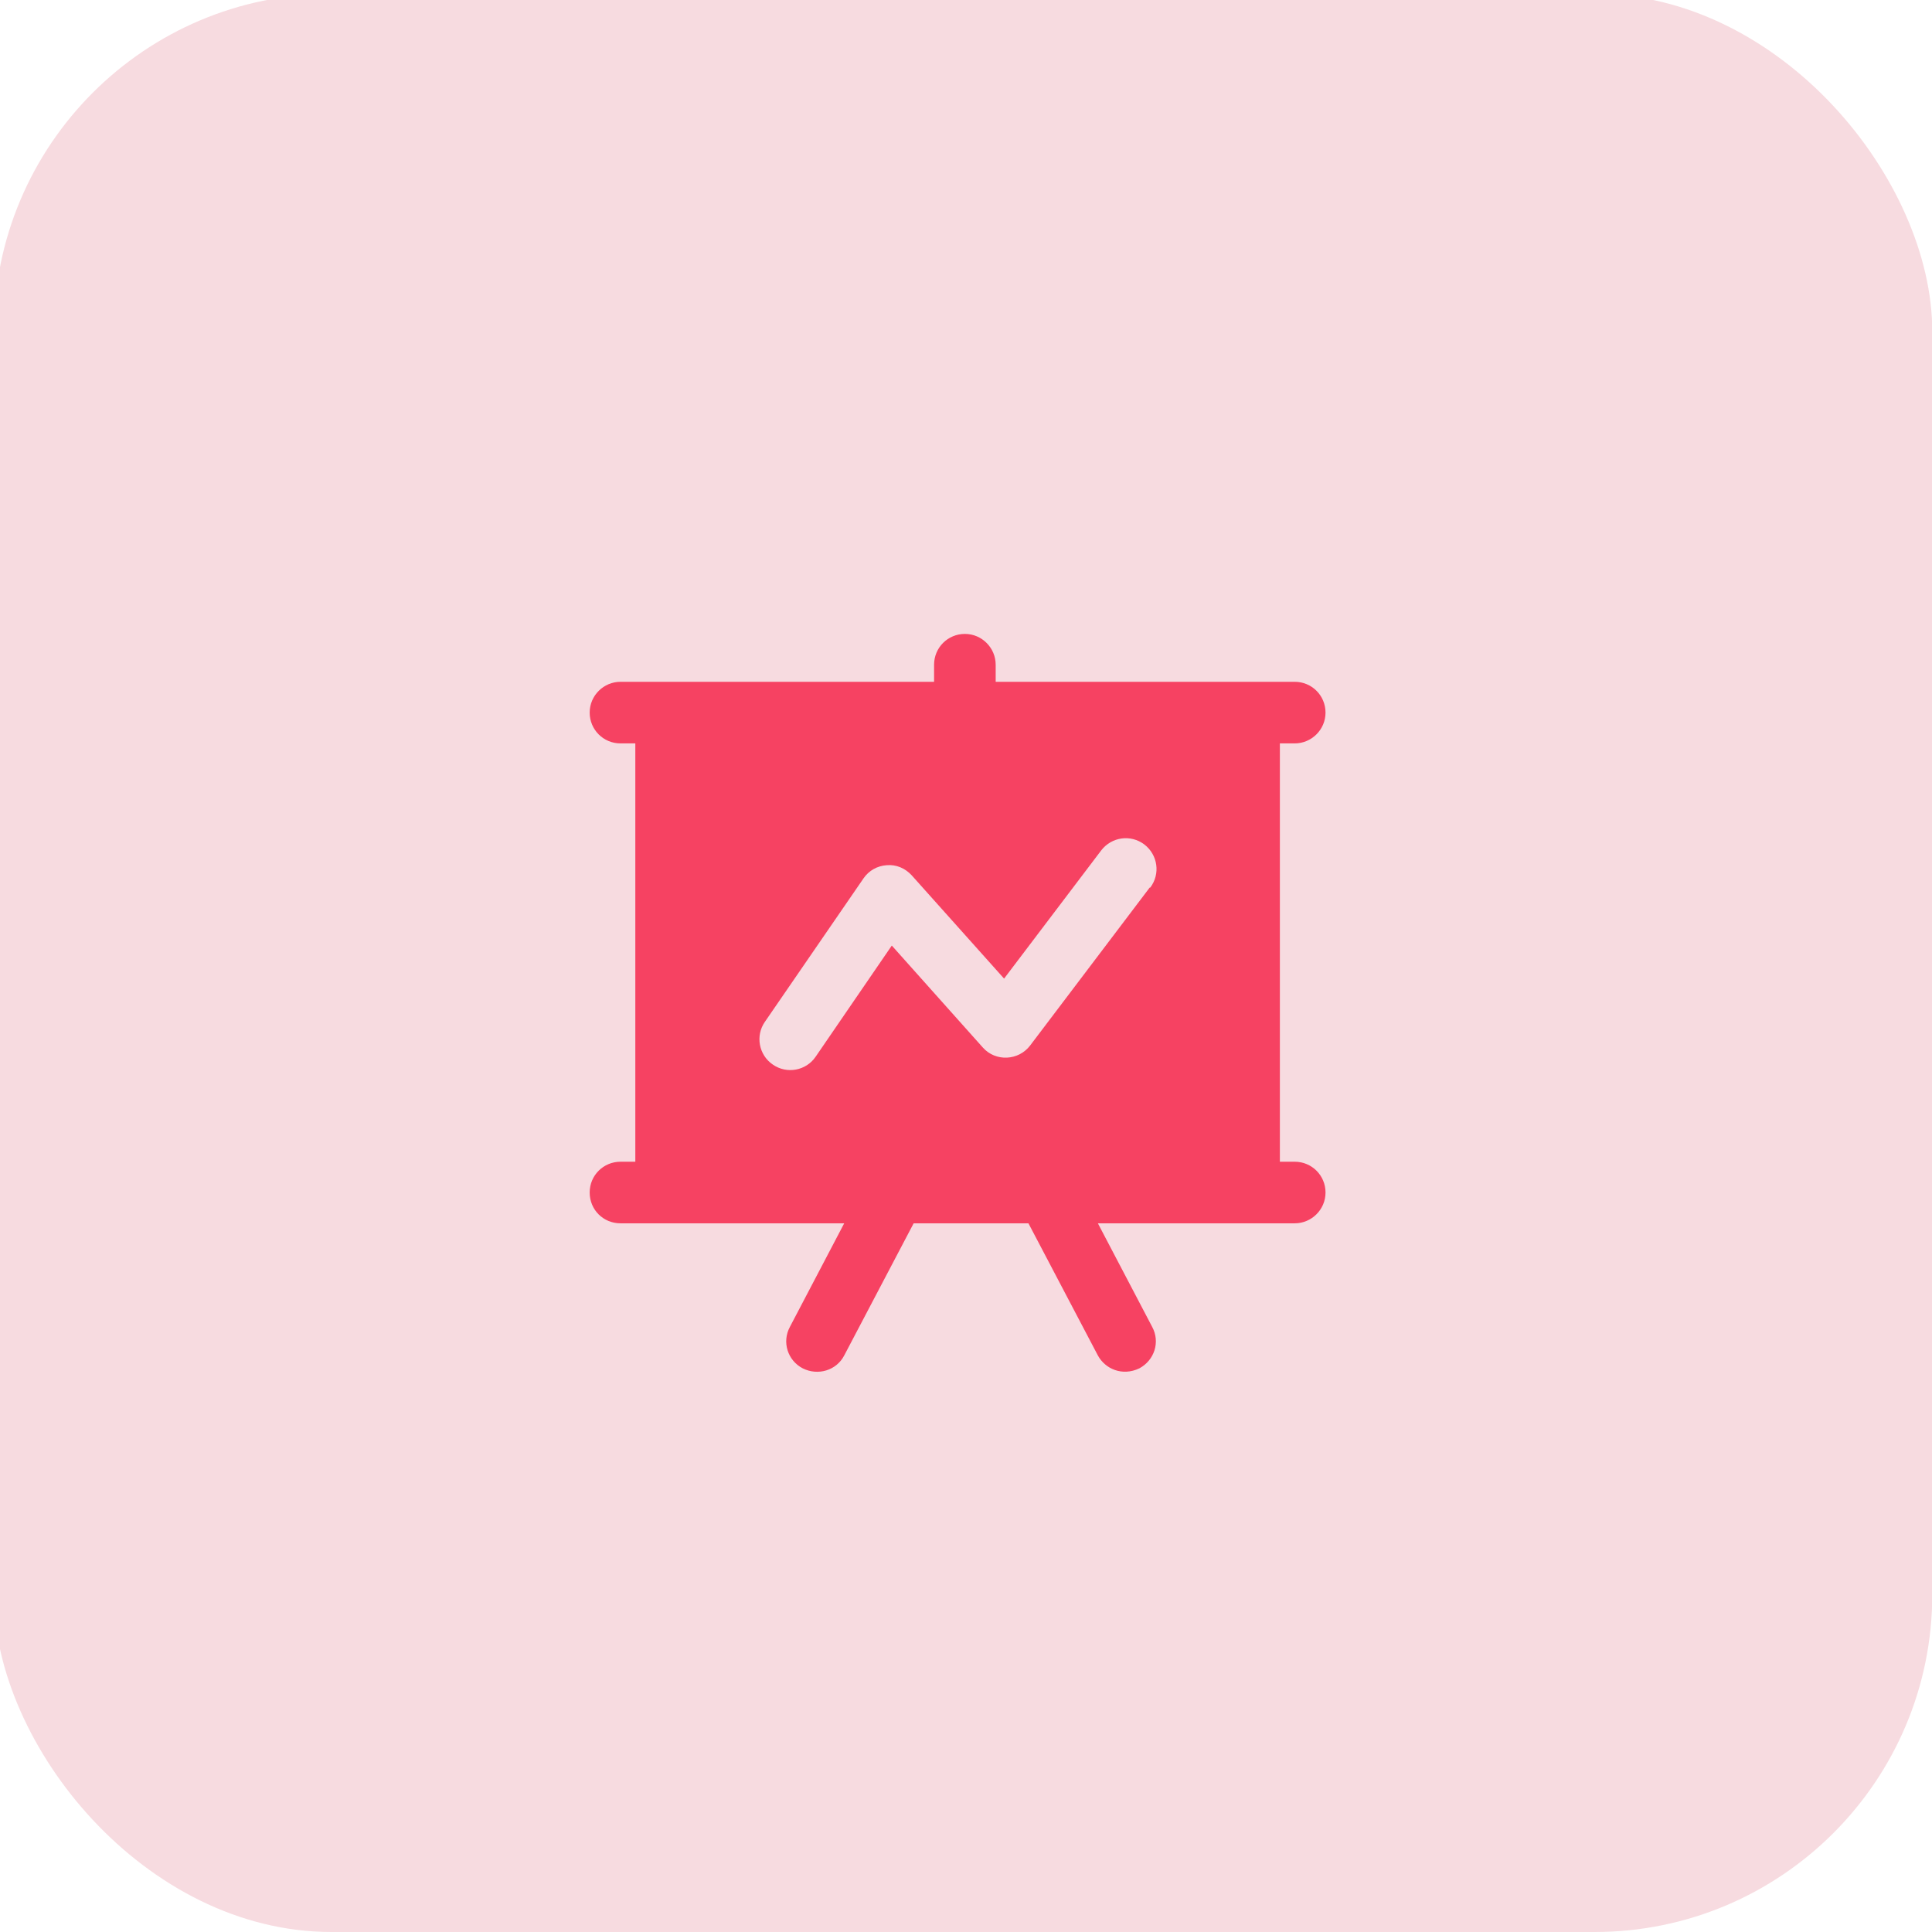
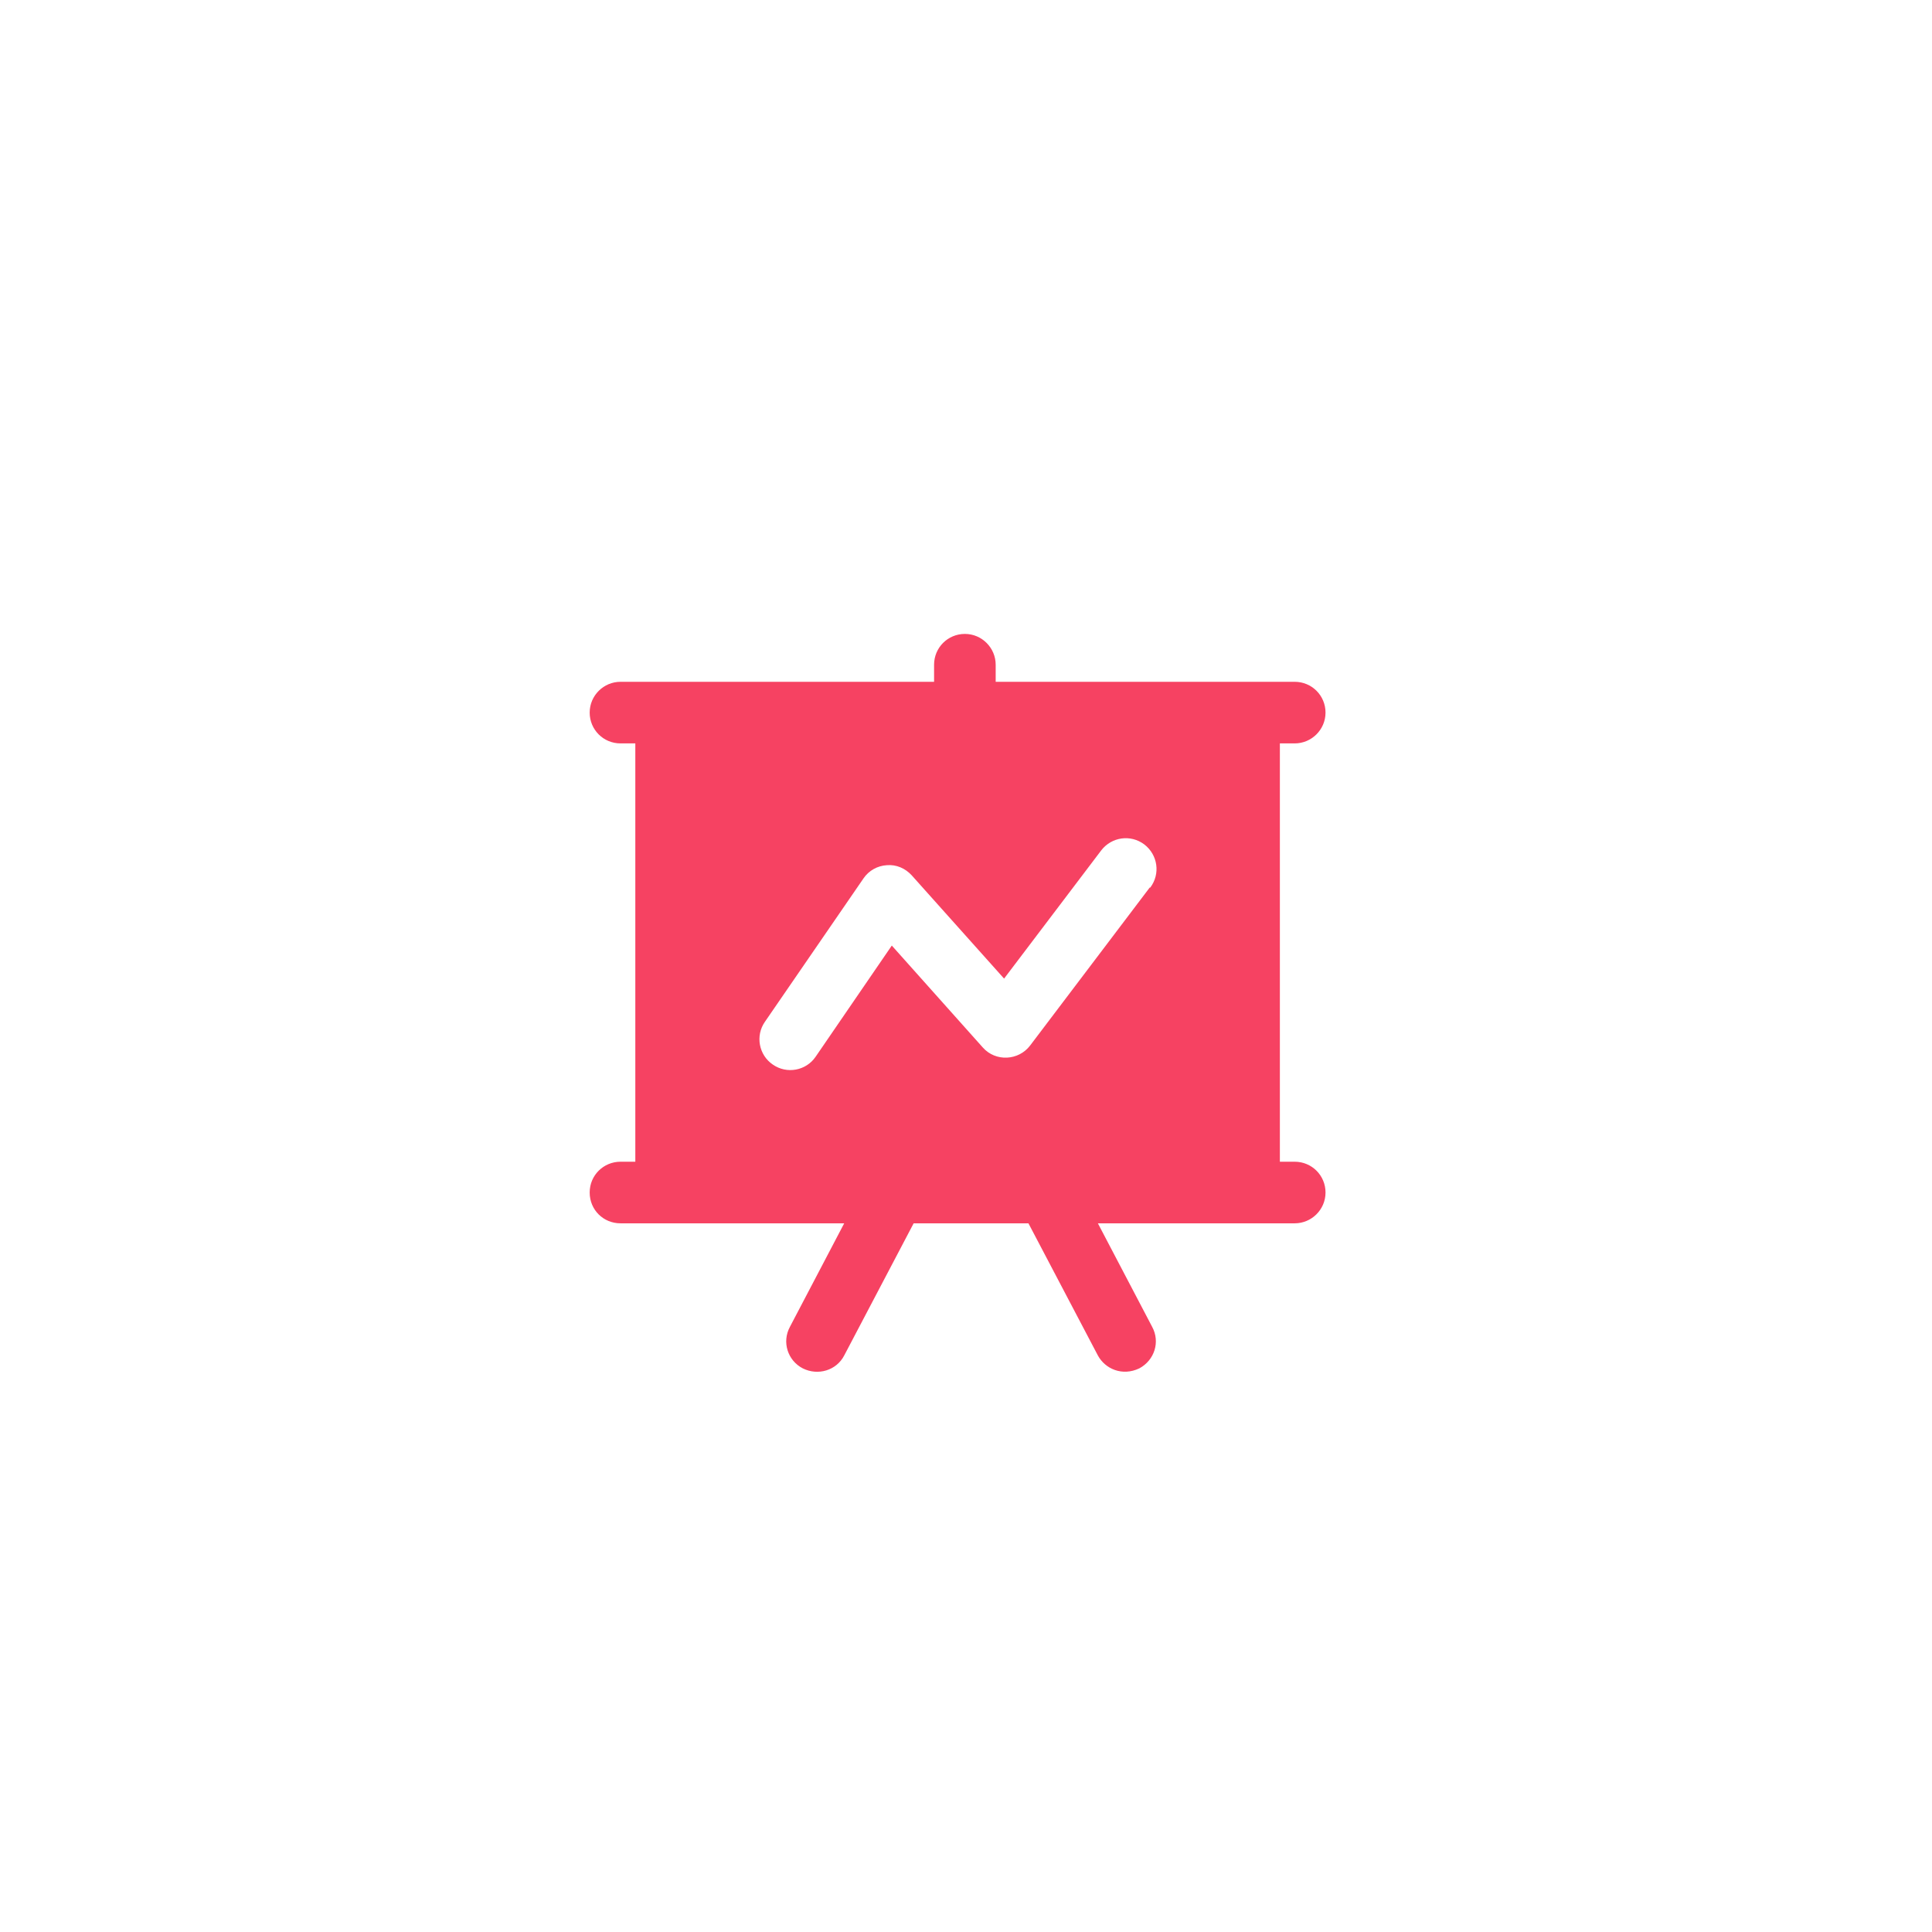
<svg xmlns="http://www.w3.org/2000/svg" id="Layer_1" data-name="Layer 1" viewBox="0 0 69 69">
  <defs>
    <style>
      .cls-1 {
        fill: #f7dbe0;
      }

      .cls-2 {
        fill: #f64262;
      }
    </style>
  </defs>
-   <rect class="cls-1" x="-.22" y="-.22" width="69.23" height="69.22" rx="12.06" ry="12.06" />
  <path class="cls-2" d="M46.24,41.49h-.53v-14.94h.53c.6,0,1.1-.49,1.1-1.1s-.49-1.1-1.1-1.1h-10.68v-.61c0-.6-.49-1.1-1.1-1.1s-1.1.49-1.1,1.1v.61h-11.2c-.6,0-1.1.49-1.1,1.1s.49,1.1,1.1,1.1h.53v14.94h-.53c-.6,0-1.1.48-1.1,1.1s.49,1.1,1.1,1.1h7.99l-1.94,3.7c-.29.54-.08,1.2.46,1.48.54.27,1.2.08,1.48-.46l2.48-4.72h4.1l2.48,4.72c.26.48.87.75,1.48.46.54-.29.75-.94.46-1.48l-1.94-3.7h7.03c.6,0,1.1-.49,1.1-1.1s-.49-1.1-1.1-1.1ZM41.06,31.7l-4.27,5.64c-.41.54-1.23.59-1.69.07l-3.25-3.64-2.72,3.97c-.34.5-1.03.63-1.53.28-.5-.34-.63-1.03-.28-1.53l3.52-5.12c.19-.28.5-.45.83-.47.34-.03.66.11.89.36l3.3,3.69,3.47-4.58c.37-.48,1.05-.58,1.54-.21.48.37.58,1.05.21,1.54Z" />
</svg>